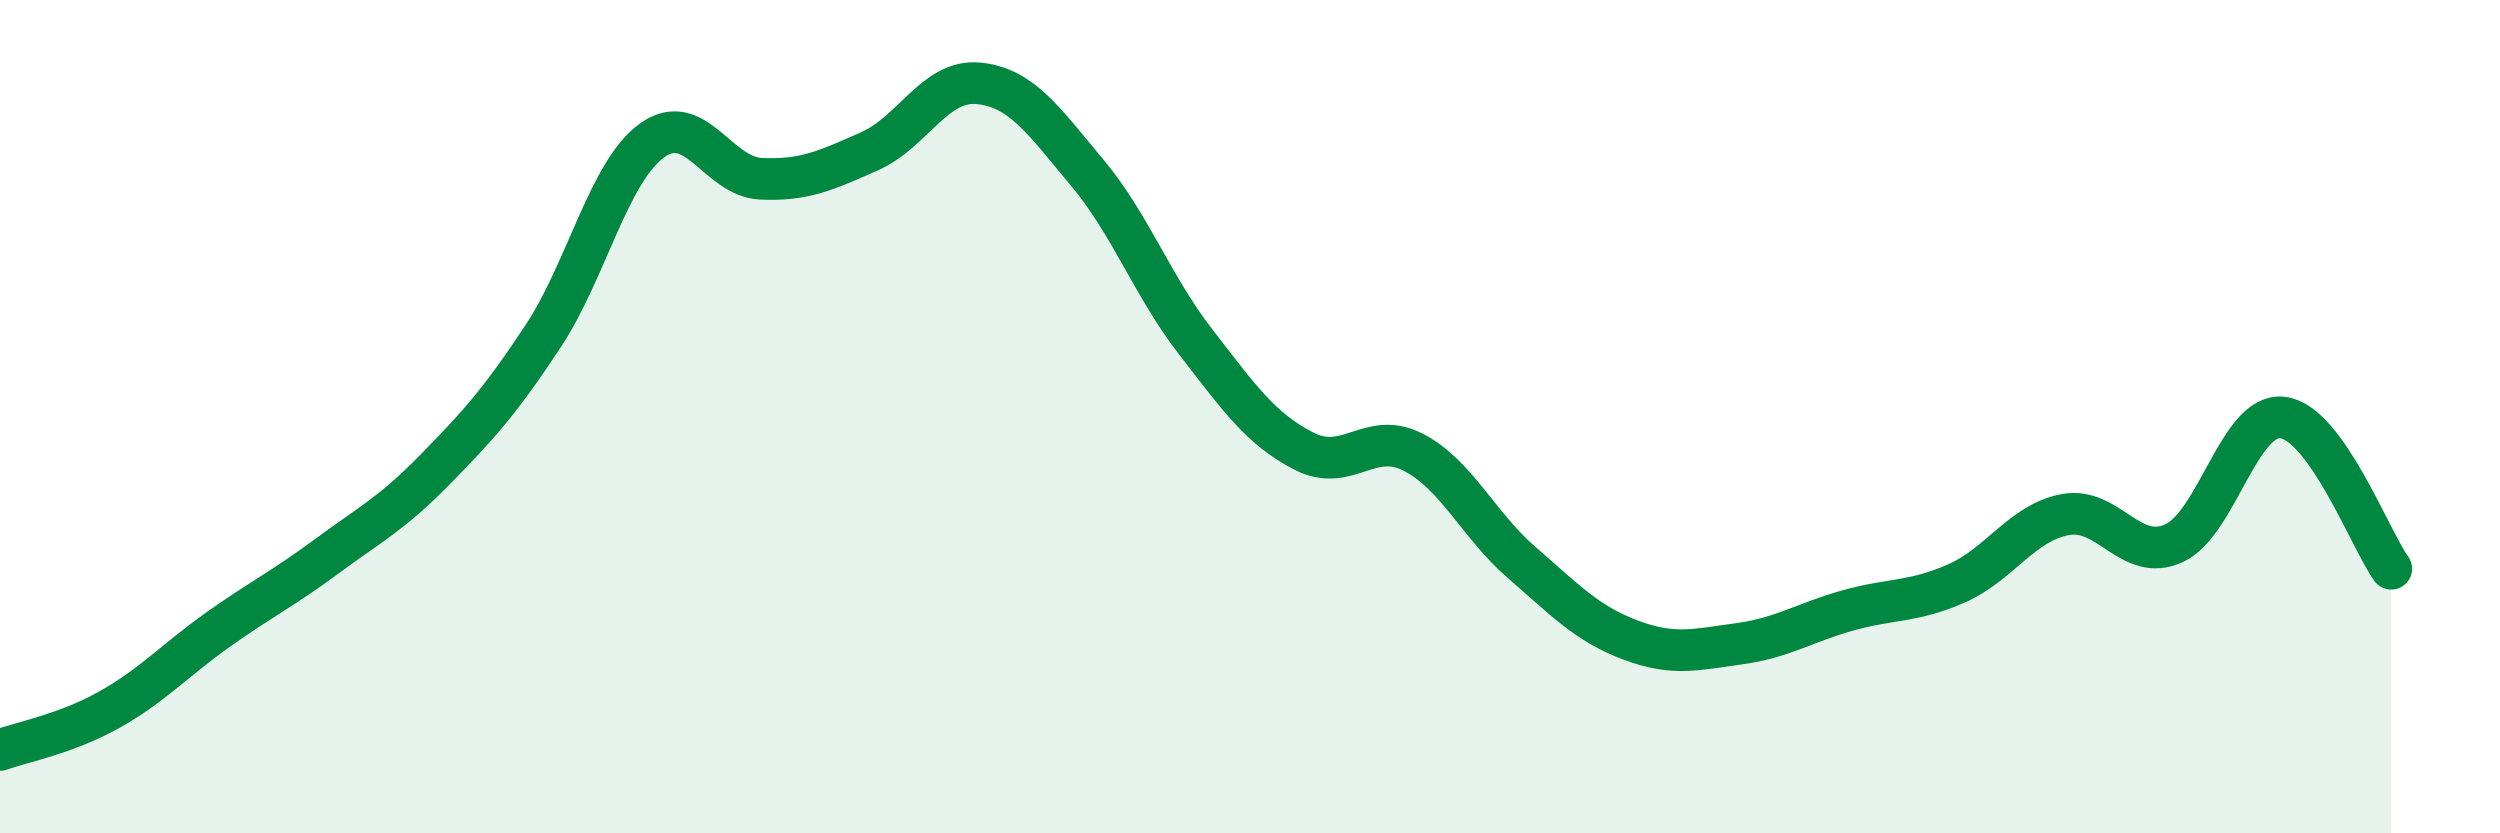
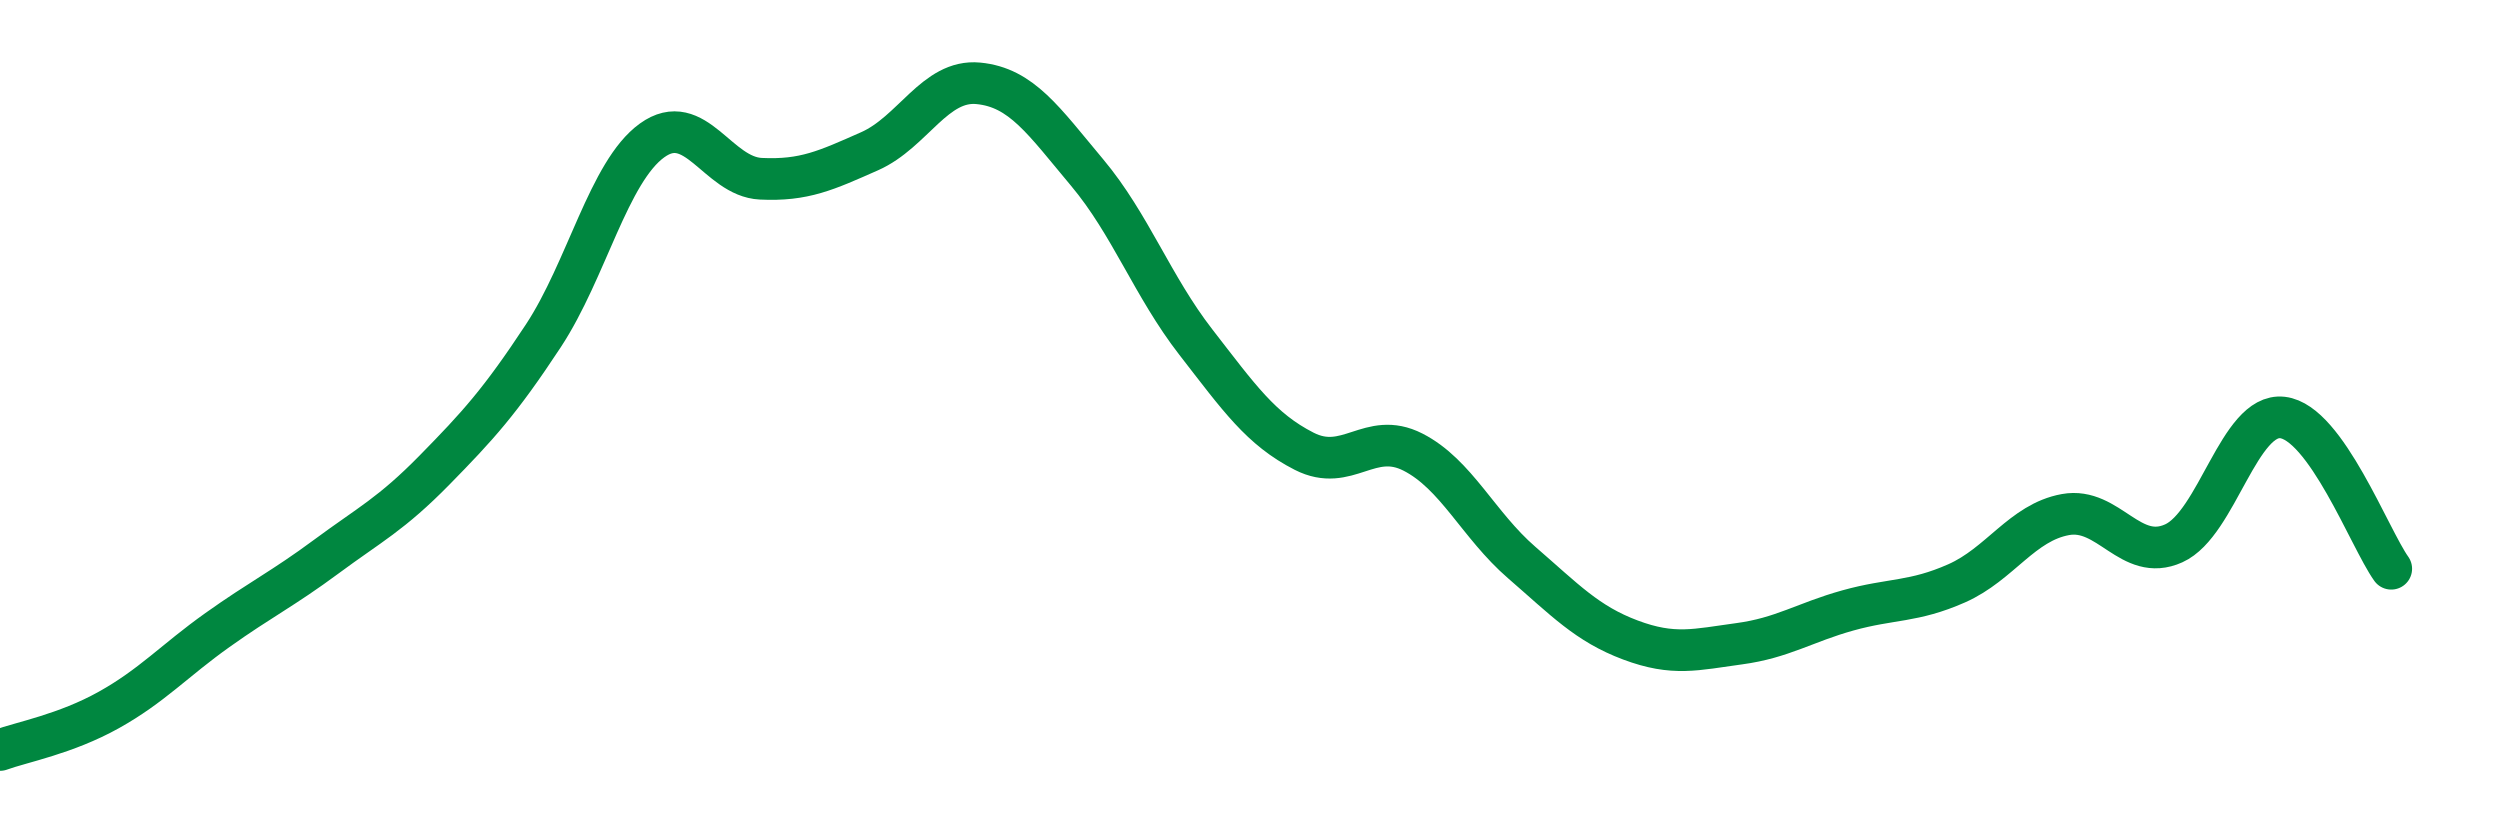
<svg xmlns="http://www.w3.org/2000/svg" width="60" height="20" viewBox="0 0 60 20">
-   <path d="M 0,18 C 0.52,17.81 1.57,17.62 2.61,17.04 C 3.65,16.46 4.18,15.86 5.22,15.12 C 6.26,14.38 6.79,14.13 7.83,13.36 C 8.87,12.59 9.39,12.34 10.43,11.28 C 11.47,10.22 12,9.64 13.04,8.06 C 14.08,6.48 14.61,4.12 15.65,3.37 C 16.69,2.62 17.22,4.24 18.26,4.29 C 19.3,4.34 19.83,4.09 20.87,3.63 C 21.91,3.17 22.44,1.9 23.48,2 C 24.52,2.1 25.05,2.9 26.09,4.14 C 27.13,5.38 27.66,6.87 28.7,8.21 C 29.74,9.55 30.26,10.3 31.3,10.83 C 32.34,11.36 32.87,10.32 33.91,10.85 C 34.95,11.38 35.48,12.6 36.52,13.5 C 37.56,14.4 38.09,14.97 39.13,15.36 C 40.17,15.75 40.7,15.59 41.74,15.45 C 42.78,15.31 43.31,14.94 44.35,14.65 C 45.39,14.36 45.92,14.46 46.96,14 C 48,13.54 48.53,12.54 49.57,12.35 C 50.61,12.16 51.13,13.51 52.17,13.04 C 53.21,12.57 53.74,9.9 54.78,10.02 C 55.82,10.14 56.87,12.92 57.39,13.65L57.39 20L0 20Z" fill="#008740" opacity="0.1" stroke-linecap="round" stroke-linejoin="round" />
  <path d="M 0,18 C 0.52,17.81 1.57,17.62 2.61,17.04 C 3.65,16.46 4.18,15.86 5.22,15.12 C 6.26,14.38 6.79,14.13 7.83,13.36 C 8.87,12.59 9.39,12.34 10.43,11.28 C 11.47,10.22 12,9.64 13.04,8.06 C 14.08,6.48 14.61,4.12 15.65,3.37 C 16.69,2.62 17.22,4.24 18.26,4.29 C 19.3,4.34 19.83,4.09 20.87,3.63 C 21.91,3.17 22.44,1.9 23.48,2 C 24.52,2.1 25.05,2.9 26.09,4.14 C 27.13,5.38 27.66,6.87 28.7,8.21 C 29.74,9.55 30.26,10.3 31.3,10.83 C 32.34,11.36 32.87,10.32 33.91,10.85 C 34.95,11.38 35.48,12.6 36.52,13.5 C 37.56,14.4 38.09,14.97 39.13,15.36 C 40.17,15.75 40.7,15.59 41.74,15.45 C 42.78,15.31 43.31,14.94 44.35,14.65 C 45.39,14.36 45.92,14.46 46.96,14 C 48,13.54 48.53,12.54 49.57,12.35 C 50.61,12.16 51.13,13.51 52.17,13.04 C 53.21,12.57 53.74,9.9 54.78,10.02 C 55.82,10.14 56.87,12.92 57.39,13.65" stroke="#008740" stroke-width="1" fill="none" stroke-linecap="round" stroke-linejoin="round" />
</svg>